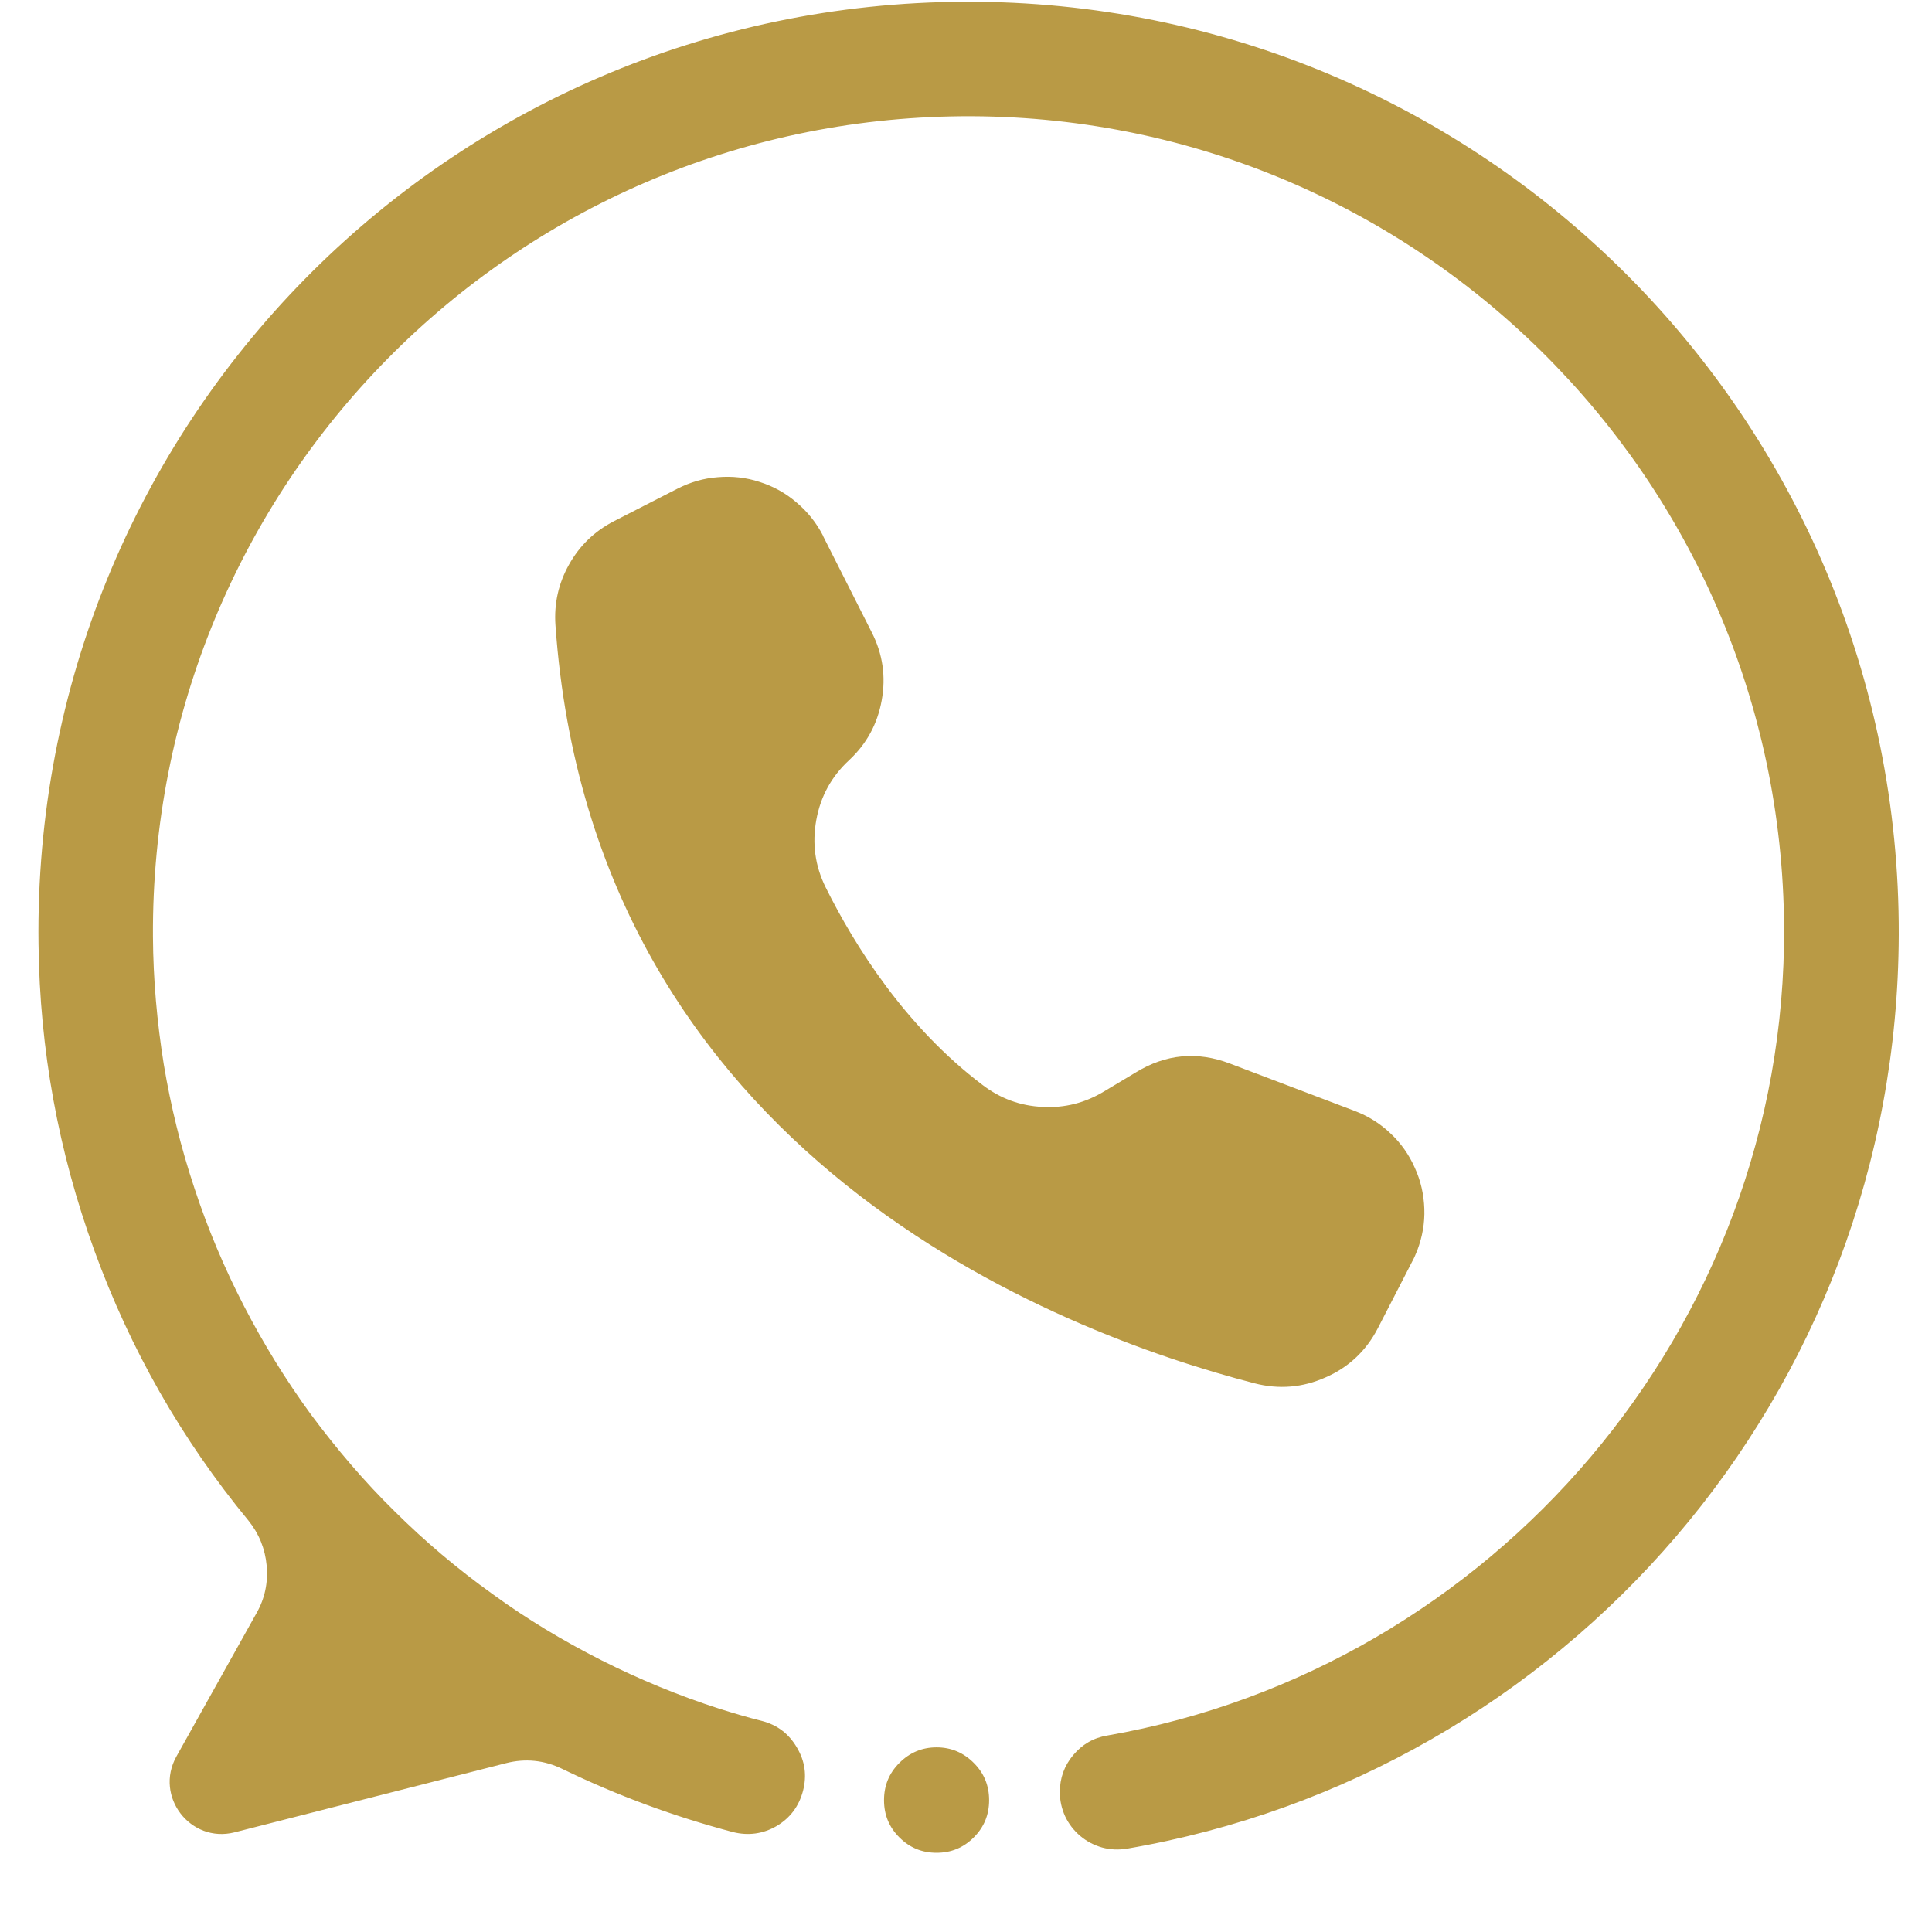
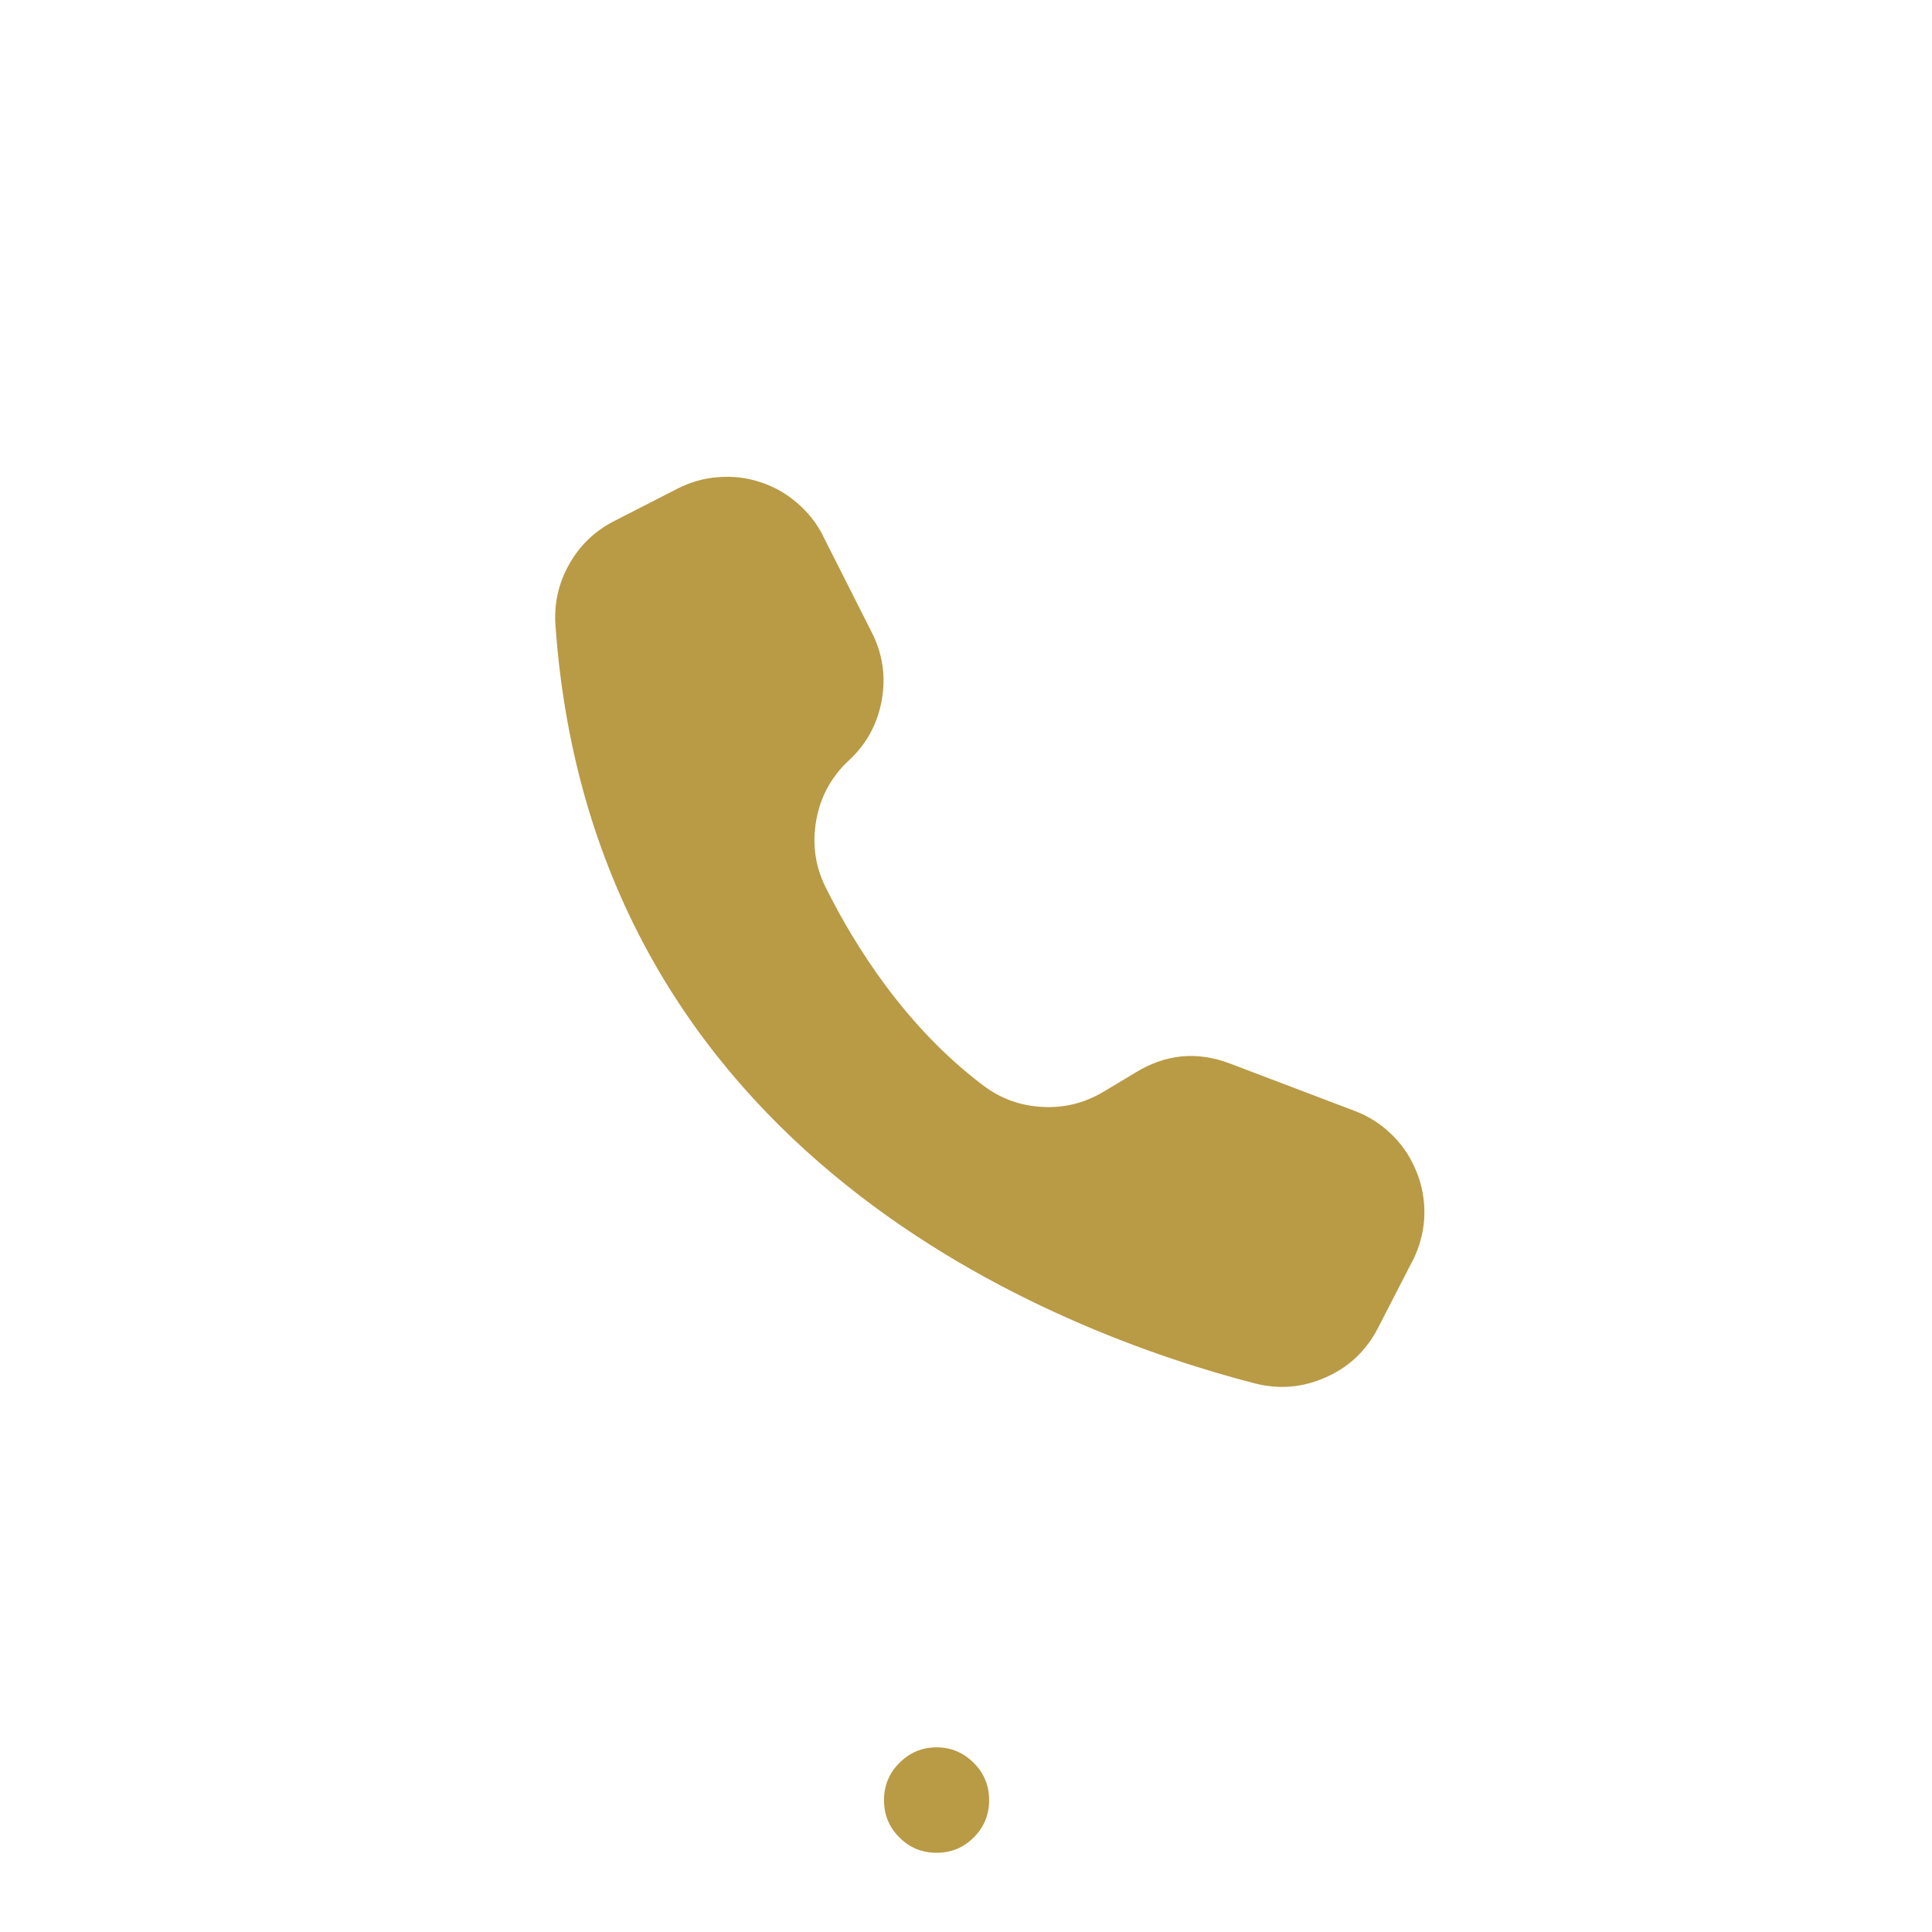
<svg xmlns="http://www.w3.org/2000/svg" width="40" viewBox="0 0 30 30" height="40" preserveAspectRatio="xMidYMid meet">
  <defs>
    <clipPath id="1a64134220">
      <path d="M 0.484 0 L 29.516 0 L 29.516 29 L 0.484 29 Z M 0.484 0 " clip-rule="nonzero" />
    </clipPath>
  </defs>
  <g clip-path="url(#1a64134220)">
-     <path fill="#b99a45" d="M 14.988 0.027 C 6.934 0.055 0.492 6.605 0.598 14.664 C 0.617 16.297 0.906 17.883 1.465 19.418 C 2.023 20.953 2.82 22.352 3.859 23.613 C 4.023 23.816 4.117 24.051 4.141 24.312 C 4.164 24.574 4.113 24.82 3.984 25.047 L 2.738 27.277 C 2.395 27.895 2.957 28.625 3.641 28.453 L 7.855 27.379 C 8.16 27.301 8.453 27.332 8.734 27.469 C 9.586 27.883 10.469 28.207 11.383 28.449 C 11.621 28.508 11.848 28.477 12.059 28.355 C 12.27 28.23 12.406 28.047 12.469 27.809 C 12.531 27.57 12.5 27.348 12.375 27.137 C 12.25 26.922 12.07 26.785 11.832 26.723 C 11.609 26.668 11.391 26.602 11.176 26.535 C 10.543 26.332 9.93 26.078 9.34 25.781 C 8.746 25.48 8.18 25.141 7.645 24.75 C 7.105 24.363 6.602 23.938 6.129 23.469 C 5.656 23.004 5.227 22.5 4.832 21.969 C 4.441 21.434 4.094 20.871 3.789 20.281 C 3.484 19.691 3.227 19.082 3.02 18.453 C 2.809 17.82 2.652 17.18 2.543 16.527 C 2.438 15.871 2.379 15.211 2.375 14.547 C 2.332 7.551 7.938 1.863 14.934 1.805 C 21.949 1.75 27.66 7.395 27.703 14.391 C 27.742 20.637 23.16 25.91 17.195 26.949 C 16.98 26.984 16.805 27.086 16.664 27.254 C 16.527 27.418 16.457 27.609 16.457 27.828 C 16.457 27.957 16.484 28.082 16.539 28.203 C 16.594 28.32 16.672 28.422 16.773 28.508 C 16.875 28.594 16.988 28.652 17.113 28.688 C 17.242 28.723 17.367 28.727 17.496 28.707 C 24.281 27.547 29.461 21.668 29.484 14.516 C 29.508 6.5 23.004 0 14.988 0.027 Z M 14.988 0.027 " fill-opacity="1" fill-rule="nonzero" />
-   </g>
+     </g>
  <path fill="#b99a45" d="M 12.777 8.312 L 12.781 8.324 L 13.539 9.824 C 13.707 10.156 13.758 10.508 13.691 10.875 C 13.625 11.242 13.457 11.551 13.184 11.805 C 12.91 12.059 12.742 12.367 12.676 12.73 C 12.609 13.098 12.656 13.445 12.82 13.777 C 13.273 14.688 14.059 15.941 15.258 16.848 C 15.535 17.059 15.844 17.172 16.188 17.188 C 16.535 17.207 16.852 17.125 17.148 16.945 L 17.637 16.652 C 18.102 16.367 18.59 16.32 19.102 16.516 L 21.035 17.25 C 21.242 17.328 21.43 17.445 21.59 17.598 C 21.754 17.75 21.879 17.93 21.969 18.133 C 22.062 18.336 22.109 18.547 22.117 18.77 C 22.125 18.992 22.086 19.207 22.008 19.414 C 21.984 19.473 21.961 19.531 21.93 19.586 L 21.395 20.625 C 21.215 20.973 20.945 21.23 20.586 21.387 C 20.23 21.547 19.859 21.578 19.48 21.48 C 16.445 20.695 9.207 17.965 8.625 9.707 C 8.602 9.371 8.672 9.059 8.836 8.766 C 9 8.473 9.23 8.25 9.531 8.094 L 10.516 7.59 C 10.715 7.488 10.926 7.426 11.145 7.41 C 11.367 7.391 11.586 7.414 11.797 7.484 C 12.008 7.551 12.199 7.656 12.367 7.801 C 12.539 7.945 12.676 8.117 12.777 8.312 Z M 12.777 8.312 " fill-opacity="1" fill-rule="nonzero" />
  <path fill="#b99a45" d="M 15.359 27.953 C 15.359 28.18 15.281 28.371 15.121 28.531 C 14.961 28.691 14.77 28.77 14.543 28.77 C 14.316 28.77 14.125 28.691 13.965 28.531 C 13.805 28.371 13.727 28.18 13.727 27.953 C 13.727 27.727 13.805 27.535 13.965 27.375 C 14.125 27.215 14.316 27.133 14.543 27.133 C 14.77 27.133 14.961 27.215 15.121 27.375 C 15.281 27.535 15.359 27.727 15.359 27.953 Z M 15.359 27.953 " fill-opacity="1" fill-rule="nonzero" />
</svg>